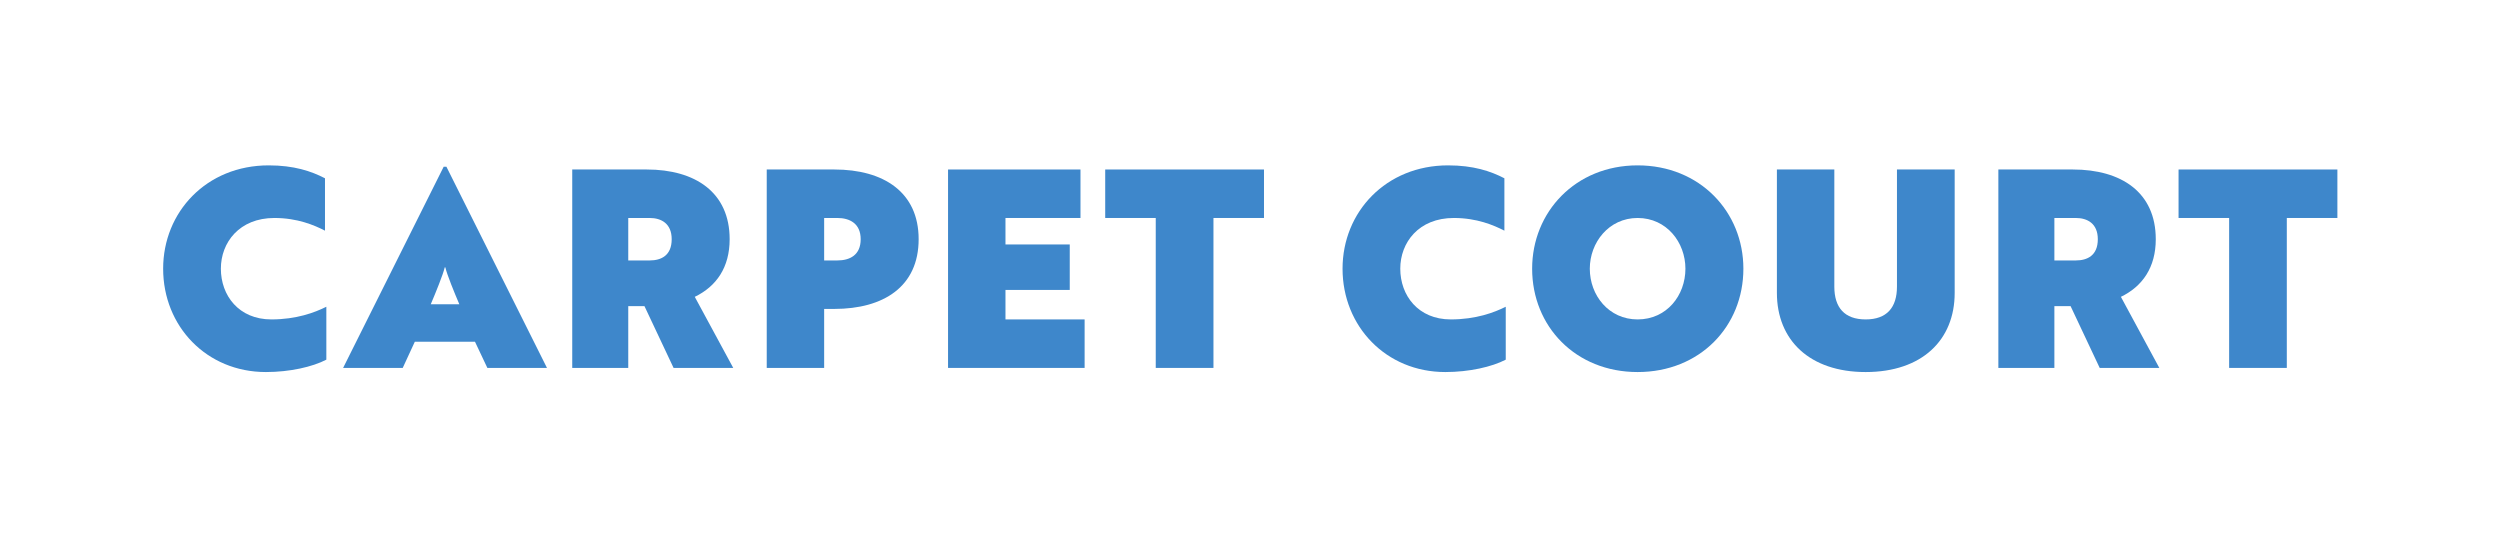
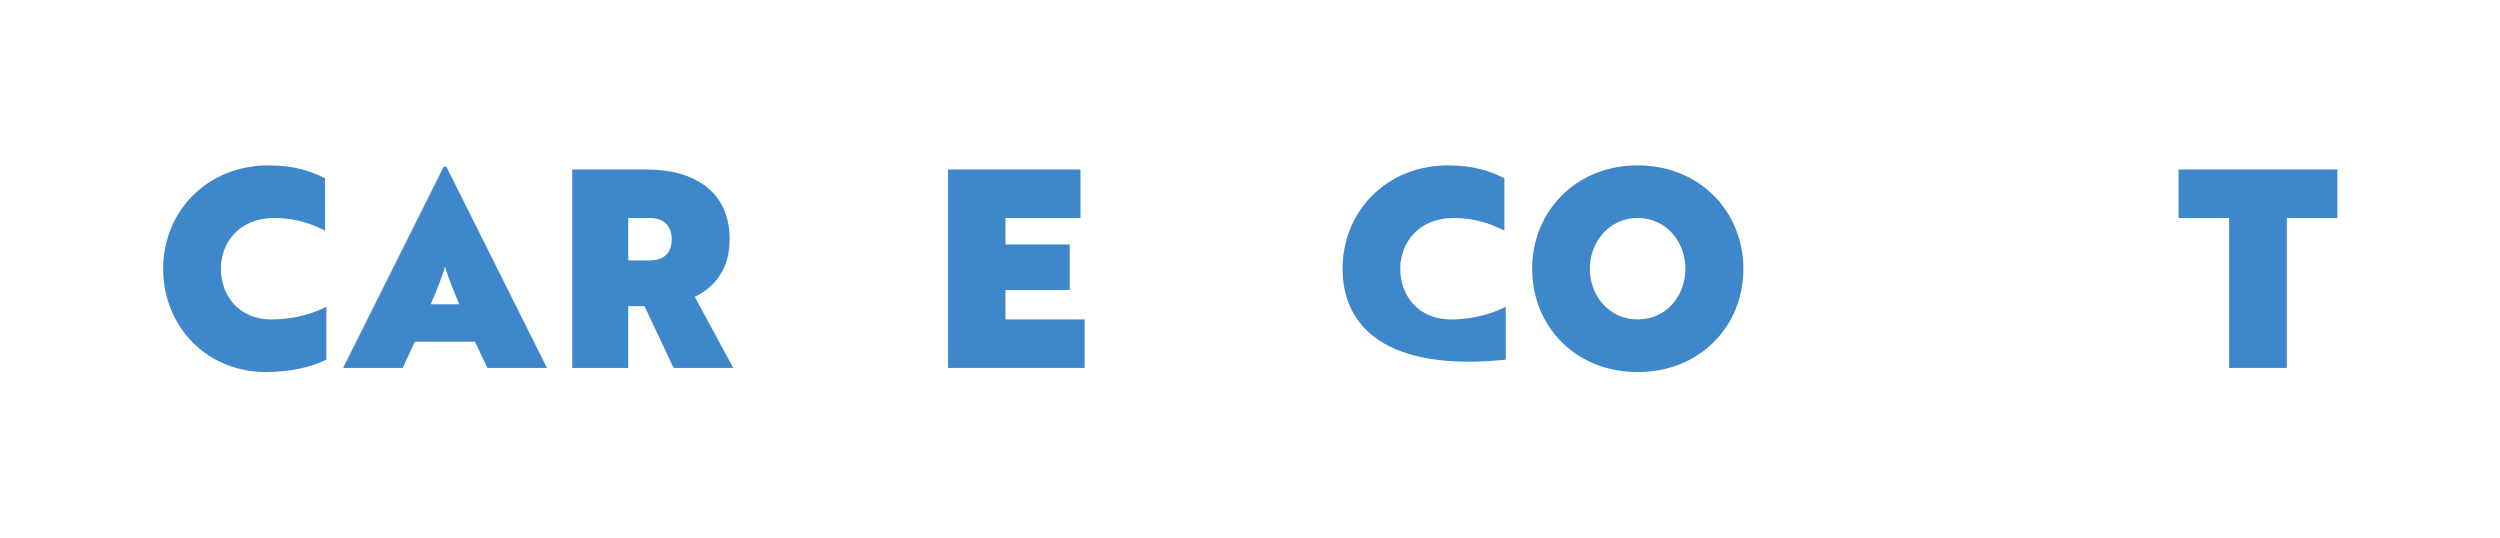
<svg xmlns="http://www.w3.org/2000/svg" width="200px" height="43px" viewBox="0 0 201 43" version="1.1">
  <g id="surface1">
    <path style=" stroke:none;fill-rule:nonzero;fill:rgb(24.314%,52.941%,79.608%);fill-opacity:1;" d="M 21.602 13.188 C 23.633 13.188 25.023 13.652 26.129 14.227 L 26.129 18.438 C 25.266 17.996 23.918 17.418 22.062 17.418 C 19.238 17.418 17.758 19.391 17.758 21.496 C 17.758 23.645 19.191 25.574 21.82 25.574 C 23.832 25.574 25.312 25.02 26.238 24.555 L 26.238 28.809 C 25.133 29.387 23.301 29.805 21.379 29.805 C 16.609 29.805 13.117 26.129 13.117 21.496 C 13.117 16.93 16.609 13.188 21.602 13.188 Z M 21.602 13.188 " />
    <path style=" stroke:none;fill-rule:nonzero;fill:rgb(24.314%,52.941%,79.608%);fill-opacity:1;" d="M 38.188 27.367 L 33.352 27.367 L 32.379 29.473 L 27.586 29.473 L 35.672 13.297 L 35.891 13.297 L 43.977 29.473 L 39.184 29.473 Z M 34.633 24.355 L 36.93 24.355 C 36.531 23.422 35.934 21.961 35.805 21.387 L 35.758 21.387 C 35.625 21.961 35.031 23.422 34.633 24.355 Z M 34.633 24.355 " />
    <path style=" stroke:none;fill-rule:nonzero;fill:rgb(24.314%,52.941%,79.608%);fill-opacity:1;" d="M 54.156 29.473 L 51.816 24.508 L 50.512 24.508 L 50.512 29.473 L 46.008 29.473 L 46.008 13.52 L 51.992 13.52 C 55.902 13.52 58.664 15.359 58.664 19.125 C 58.664 21.387 57.605 22.914 55.859 23.758 L 58.953 29.473 Z M 50.512 17.418 L 50.512 20.832 L 52.234 20.832 C 53.164 20.832 54.004 20.434 54.004 19.125 C 54.004 17.863 53.164 17.418 52.234 17.418 Z M 50.512 17.418 " />
-     <path style=" stroke:none;fill-rule:nonzero;fill:rgb(24.314%,52.941%,79.608%);fill-opacity:1;" d="M 73.859 19.125 C 73.859 22.938 71.035 24.73 67.078 24.73 L 66.262 24.73 L 66.262 29.473 L 61.645 29.473 L 61.645 13.52 L 67.078 13.52 C 71.035 13.52 73.859 15.336 73.859 19.125 Z M 66.262 17.418 L 66.262 20.832 L 67.324 20.832 C 68.316 20.832 69.199 20.41 69.199 19.125 C 69.199 17.863 68.316 17.418 67.324 17.418 Z M 66.262 17.418 " />
    <path style=" stroke:none;fill-rule:nonzero;fill:rgb(24.314%,52.941%,79.608%);fill-opacity:1;" d="M 76.223 13.52 L 86.871 13.52 L 86.871 17.418 L 80.84 17.418 L 80.84 19.547 L 86.008 19.547 L 86.008 23.203 L 80.84 23.203 L 80.84 25.574 L 87.203 25.574 L 87.203 29.473 L 76.223 29.473 Z M 76.223 13.52 " />
-     <path style=" stroke:none;fill-rule:nonzero;fill:rgb(24.314%,52.941%,79.608%);fill-opacity:1;" d="M 101.625 13.52 L 101.625 17.418 L 97.562 17.418 L 97.562 29.473 L 92.922 29.473 L 92.922 17.418 L 88.859 17.418 L 88.859 13.52 Z M 101.625 13.52 " />
-     <path style=" stroke:none;fill-rule:nonzero;fill:rgb(24.314%,52.941%,79.608%);fill-opacity:1;" d="M 116.426 13.188 C 118.457 13.188 119.848 13.652 120.953 14.227 L 120.953 18.438 C 120.09 17.996 118.742 17.418 116.887 17.418 C 114.062 17.418 112.582 19.391 112.582 21.496 C 112.582 23.645 114.016 25.574 116.645 25.574 C 118.656 25.574 120.137 25.02 121.062 24.555 L 121.062 28.809 C 119.957 29.387 118.125 29.805 116.203 29.805 C 111.434 29.805 107.941 26.129 107.941 21.496 C 107.941 16.93 111.434 13.188 116.426 13.188 Z M 116.426 13.188 " />
+     <path style=" stroke:none;fill-rule:nonzero;fill:rgb(24.314%,52.941%,79.608%);fill-opacity:1;" d="M 116.426 13.188 C 118.457 13.188 119.848 13.652 120.953 14.227 L 120.953 18.438 C 120.09 17.996 118.742 17.418 116.887 17.418 C 114.062 17.418 112.582 19.391 112.582 21.496 C 112.582 23.645 114.016 25.574 116.645 25.574 C 118.656 25.574 120.137 25.02 121.062 24.555 L 121.062 28.809 C 111.434 29.805 107.941 26.129 107.941 21.496 C 107.941 16.93 111.434 13.188 116.426 13.188 Z M 116.426 13.188 " />
    <path style=" stroke:none;fill-rule:nonzero;fill:rgb(24.314%,52.941%,79.608%);fill-opacity:1;" d="M 131.664 13.188 C 136.68 13.188 140.168 16.93 140.168 21.496 C 140.168 26.129 136.68 29.805 131.664 29.805 C 126.672 29.805 123.184 26.129 123.184 21.496 C 123.184 16.93 126.672 13.188 131.664 13.188 Z M 131.664 25.574 C 134.008 25.574 135.508 23.645 135.508 21.496 C 135.508 19.391 134.008 17.418 131.664 17.418 C 129.348 17.418 127.82 19.391 127.82 21.496 C 127.82 23.645 129.348 25.574 131.664 25.574 Z M 131.664 25.574 " />
-     <path style=" stroke:none;fill-rule:nonzero;fill:rgb(24.314%,52.941%,79.608%);fill-opacity:1;" d="M 142.863 13.52 L 147.48 13.52 L 147.48 22.938 C 147.48 24.621 148.297 25.574 150 25.574 C 151.699 25.574 152.516 24.621 152.516 22.938 L 152.516 13.52 L 157.156 13.52 L 157.156 23.445 C 157.156 27.234 154.527 29.805 149.996 29.805 C 145.492 29.805 142.863 27.234 142.863 23.445 Z M 142.863 13.52 " />
-     <path style=" stroke:none;fill-rule:nonzero;fill:rgb(24.314%,52.941%,79.608%);fill-opacity:1;" d="M 168.816 29.473 L 166.477 24.508 L 165.172 24.508 L 165.172 29.473 L 160.668 29.473 L 160.668 13.52 L 166.652 13.52 C 170.562 13.52 173.324 15.359 173.324 19.125 C 173.324 21.387 172.262 22.914 170.52 23.758 L 173.609 29.473 Z M 165.172 17.418 L 165.172 20.832 L 166.895 20.832 C 167.824 20.832 168.664 20.434 168.664 19.125 C 168.664 17.863 167.824 17.418 166.895 17.418 Z M 165.172 17.418 " />
    <path style=" stroke:none;fill-rule:nonzero;fill:rgb(24.314%,52.941%,79.608%);fill-opacity:1;" d="M 187.926 13.52 L 187.926 17.418 L 183.859 17.418 L 183.859 29.473 L 179.223 29.473 L 179.223 17.418 L 175.156 17.418 L 175.156 13.52 Z M 187.926 13.52 " />
  </g>
</svg>